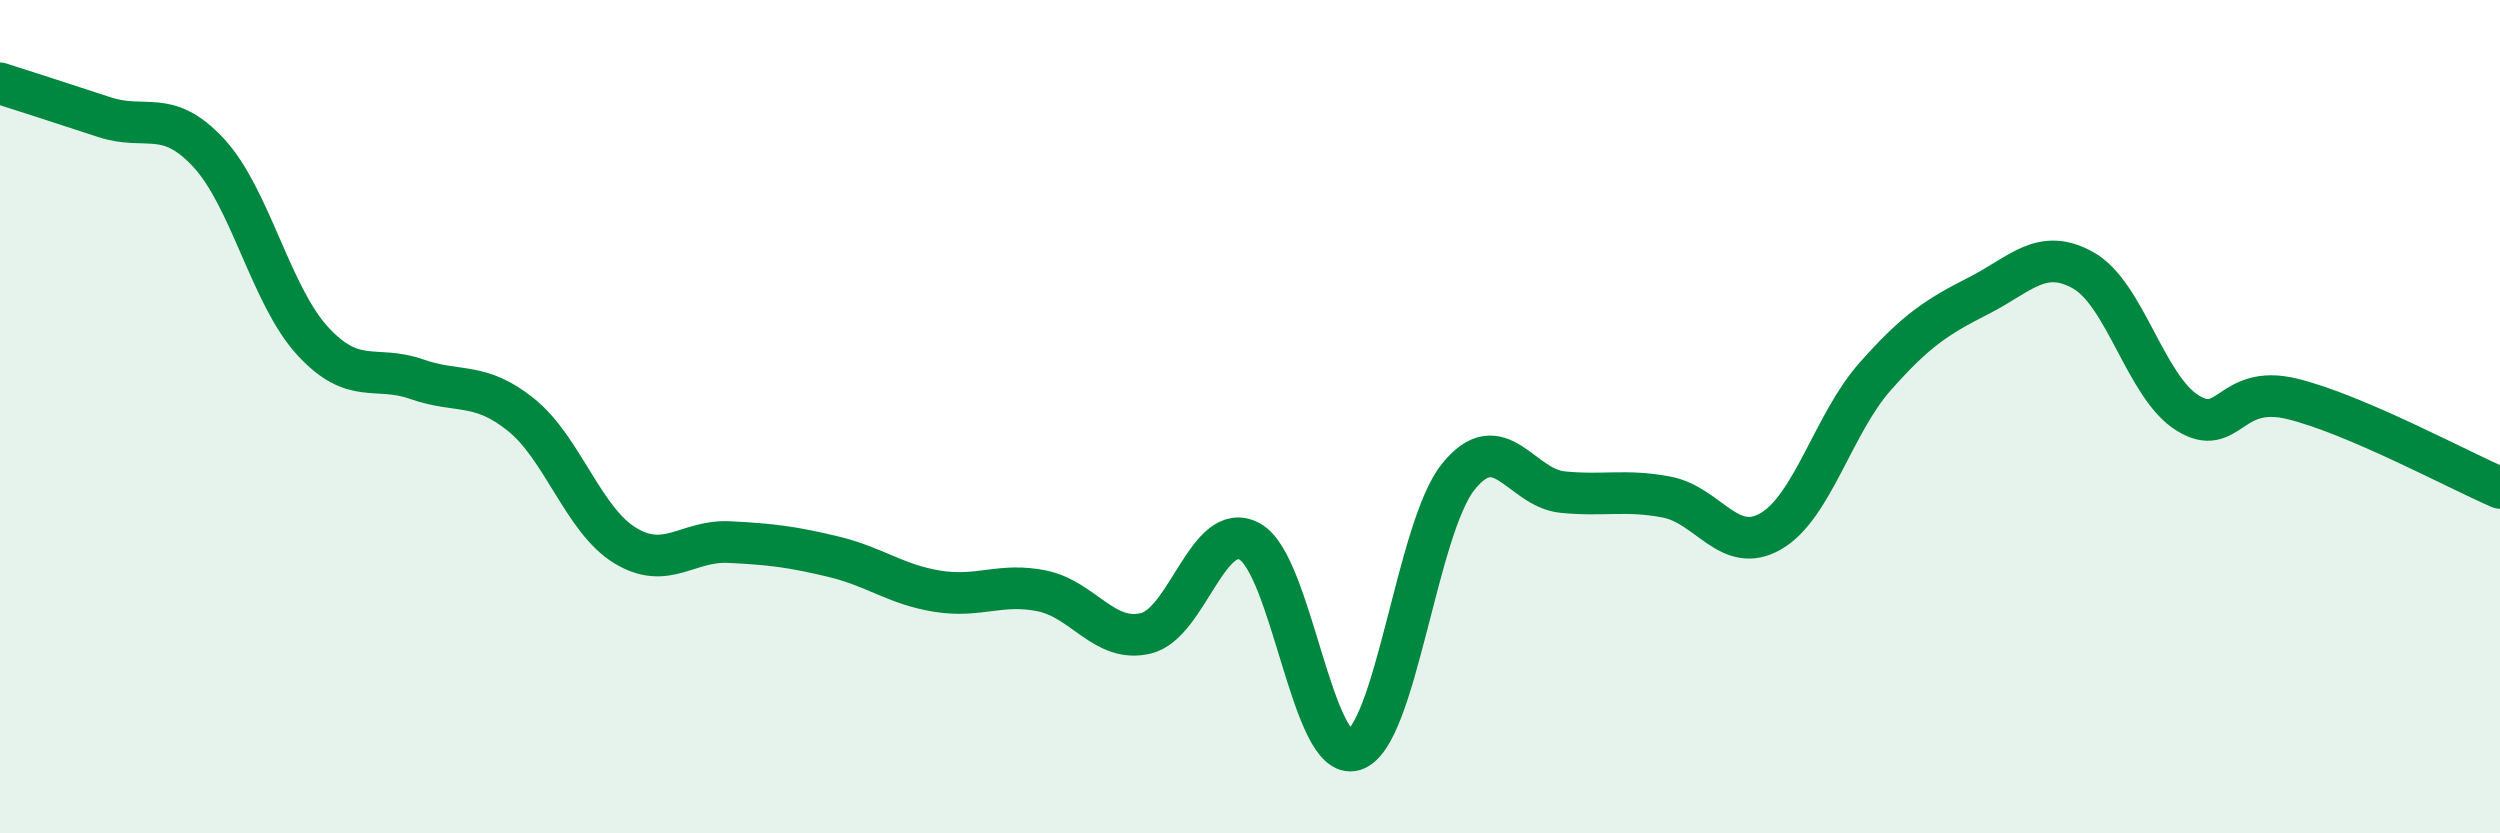
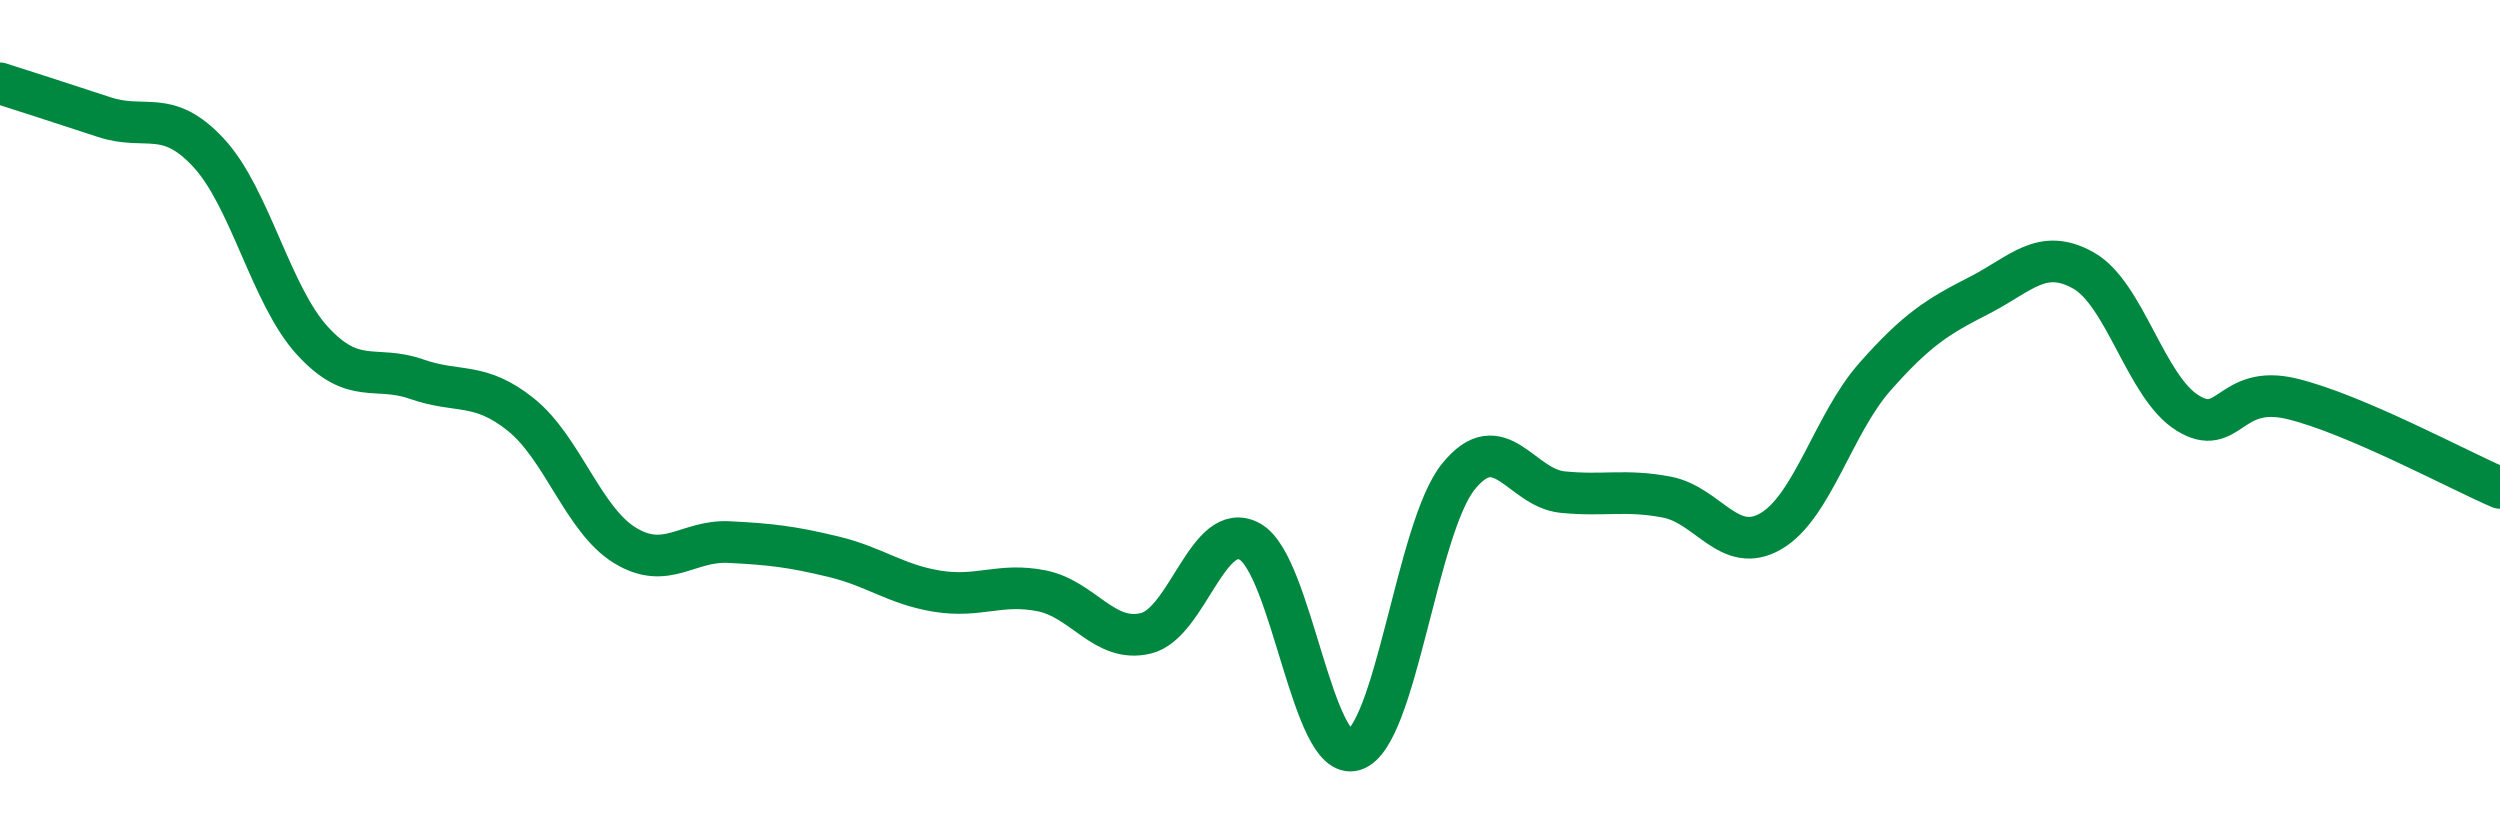
<svg xmlns="http://www.w3.org/2000/svg" width="60" height="20" viewBox="0 0 60 20">
-   <path d="M 0,2 C 0.5,2.16 1.5,2.48 2.5,2.81 C 3.5,3.14 4,2.59 5,3.66 C 6,4.73 6.5,7.09 7.5,8.18 C 8.5,9.27 9,8.75 10,9.1 C 11,9.45 11.5,9.15 12.5,9.95 C 13.5,10.75 14,12.48 15,13.09 C 16,13.7 16.5,12.96 17.5,13.01 C 18.5,13.06 19,13.12 20,13.36 C 21,13.6 21.5,14.03 22.5,14.19 C 23.5,14.35 24,13.98 25,14.18 C 26,14.38 26.5,15.44 27.5,15.2 C 28.5,14.96 29,12.44 30,13 C 31,13.56 31.5,18.31 32.5,18 C 33.5,17.69 34,12.68 35,11.44 C 36,10.2 36.5,11.71 37.5,11.81 C 38.5,11.91 39,11.74 40,11.93 C 41,12.12 41.5,13.33 42.5,12.75 C 43.5,12.17 44,10.17 45,9.04 C 46,7.91 46.5,7.6 47.5,7.09 C 48.5,6.58 49,5.93 50,6.49 C 51,7.05 51.5,9.29 52.5,9.91 C 53.5,10.53 53.5,9.21 55,9.57 C 56.5,9.93 59,11.28 60,11.71L60 20L0 20Z" fill="#008740" opacity="0.1" stroke-linecap="round" stroke-linejoin="round" />
  <path d="M 0,2 C 0.5,2.16 1.5,2.48 2.5,2.81 C 3.5,3.14 4,2.59 5,3.66 C 6,4.73 6.5,7.09 7.5,8.18 C 8.5,9.27 9,8.75 10,9.1 C 11,9.45 11.5,9.15 12.5,9.95 C 13.5,10.75 14,12.48 15,13.09 C 16,13.7 16.5,12.96 17.5,13.01 C 18.5,13.06 19,13.12 20,13.36 C 21,13.6 21.5,14.03 22.5,14.19 C 23.5,14.35 24,13.98 25,14.18 C 26,14.38 26.5,15.44 27.5,15.2 C 28.5,14.96 29,12.44 30,13 C 31,13.56 31.5,18.31 32.5,18 C 33.5,17.69 34,12.68 35,11.44 C 36,10.2 36.5,11.71 37.5,11.81 C 38.5,11.91 39,11.74 40,11.93 C 41,12.12 41.5,13.33 42.5,12.75 C 43.5,12.17 44,10.17 45,9.04 C 46,7.91 46.5,7.6 47.5,7.09 C 48.5,6.58 49,5.93 50,6.49 C 51,7.05 51.5,9.29 52.5,9.91 C 53.5,10.53 53.5,9.21 55,9.57 C 56.5,9.93 59,11.28 60,11.71" stroke="#008740" stroke-width="1" fill="none" stroke-linecap="round" stroke-linejoin="round" />
</svg>